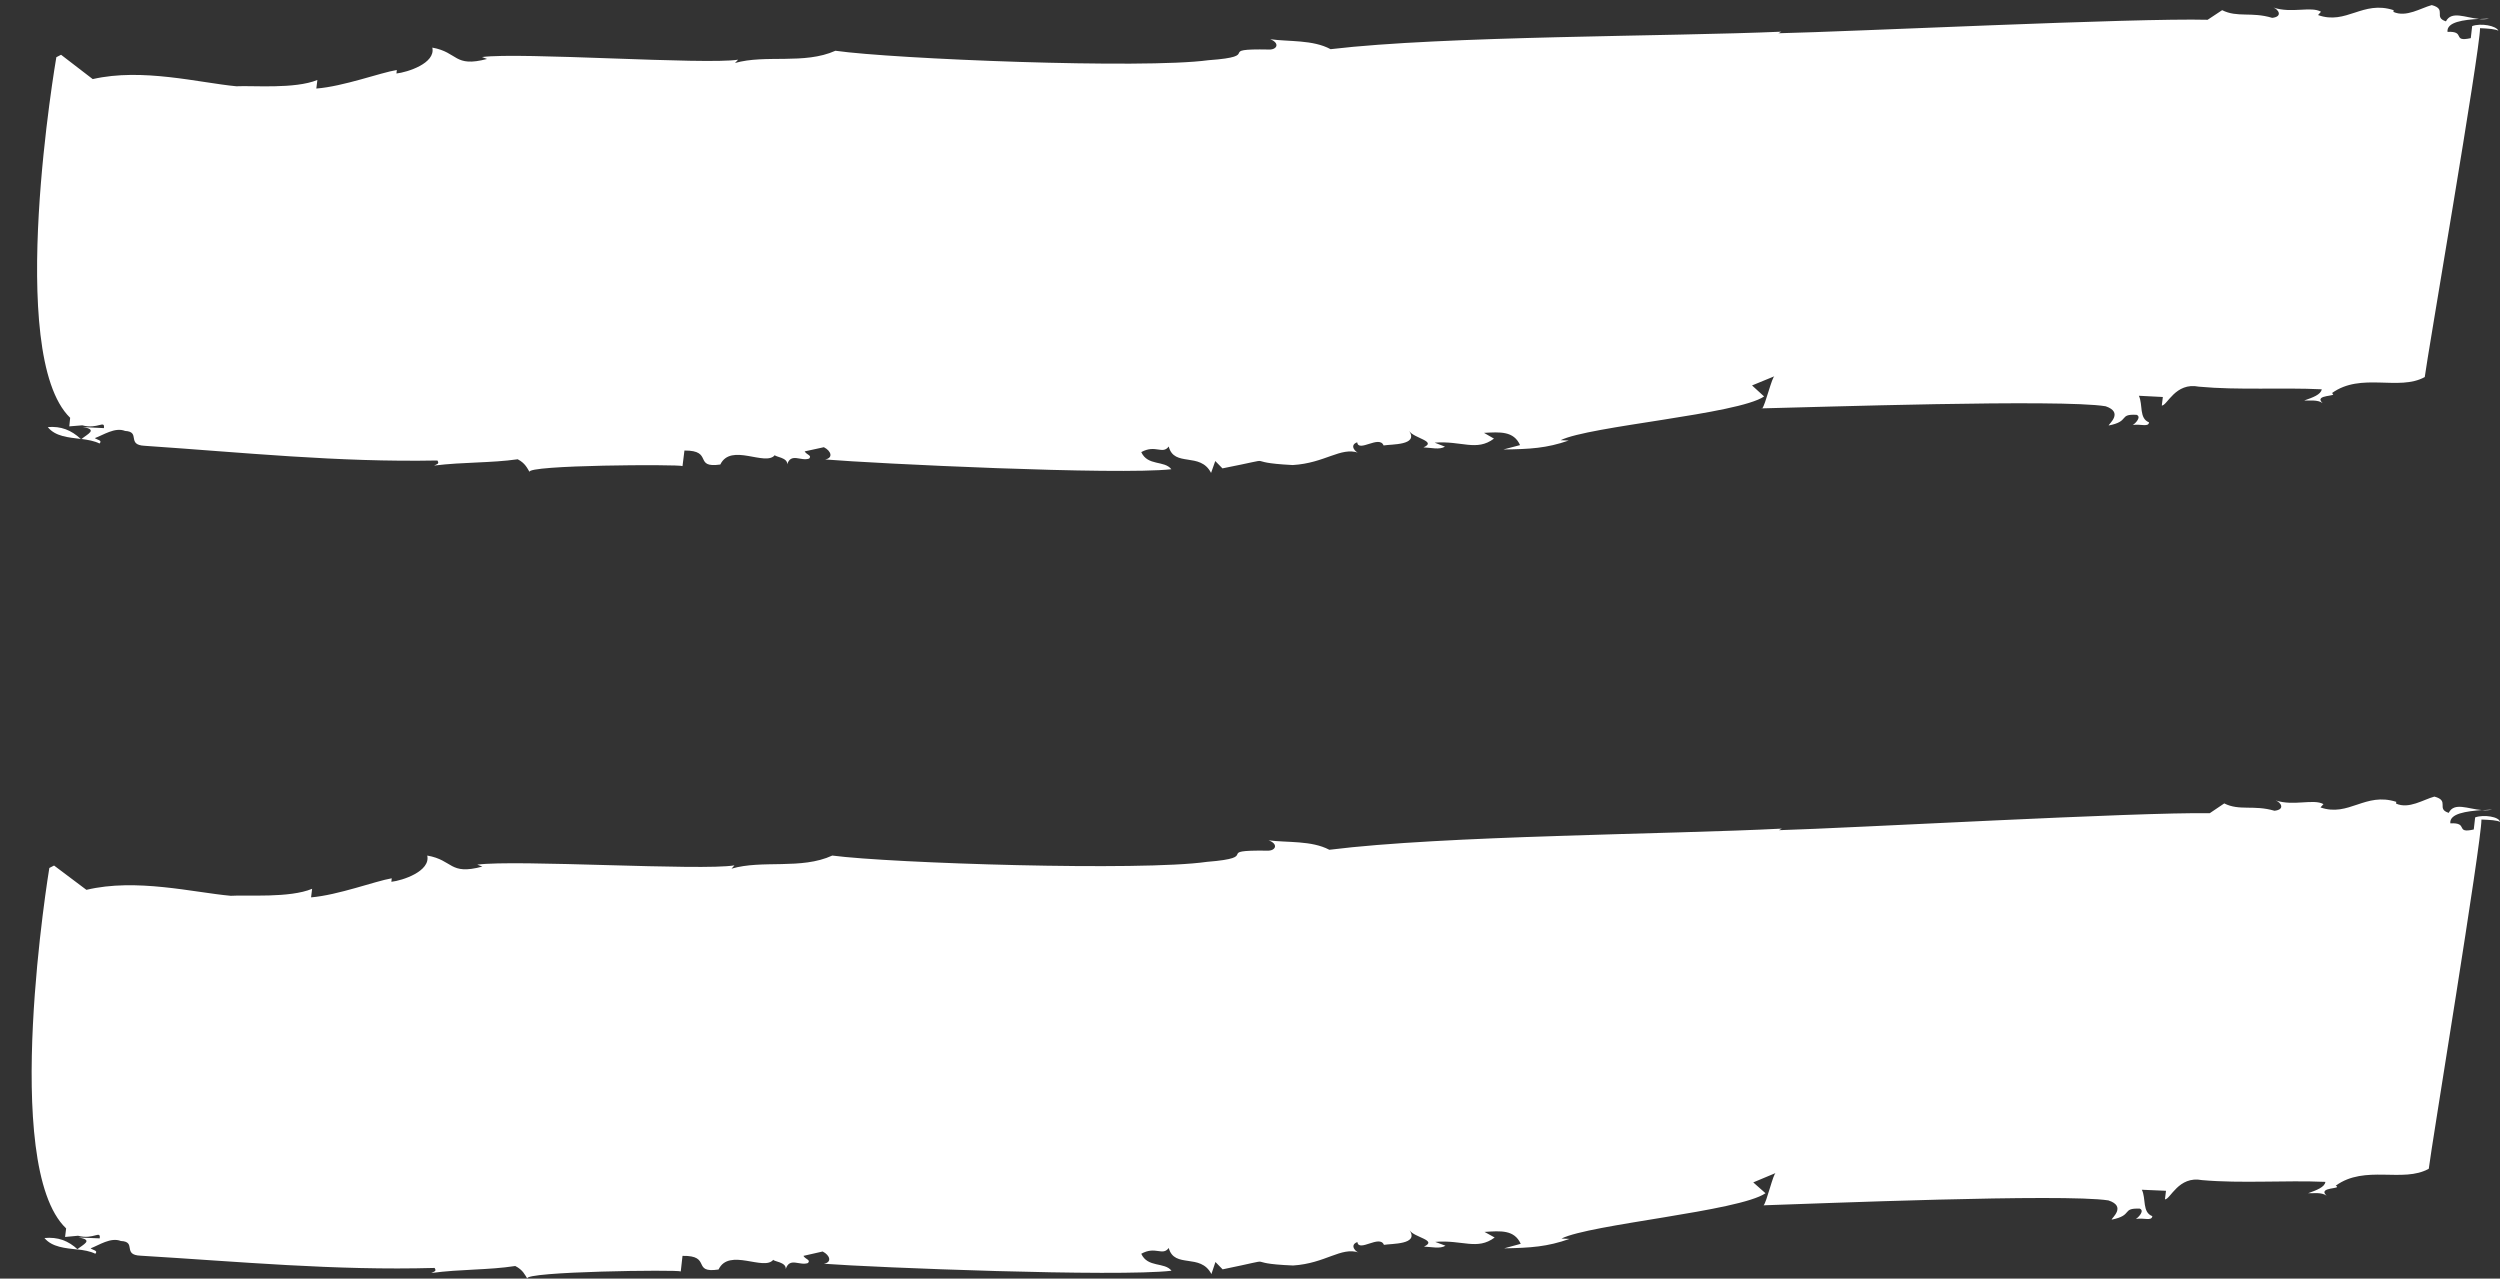
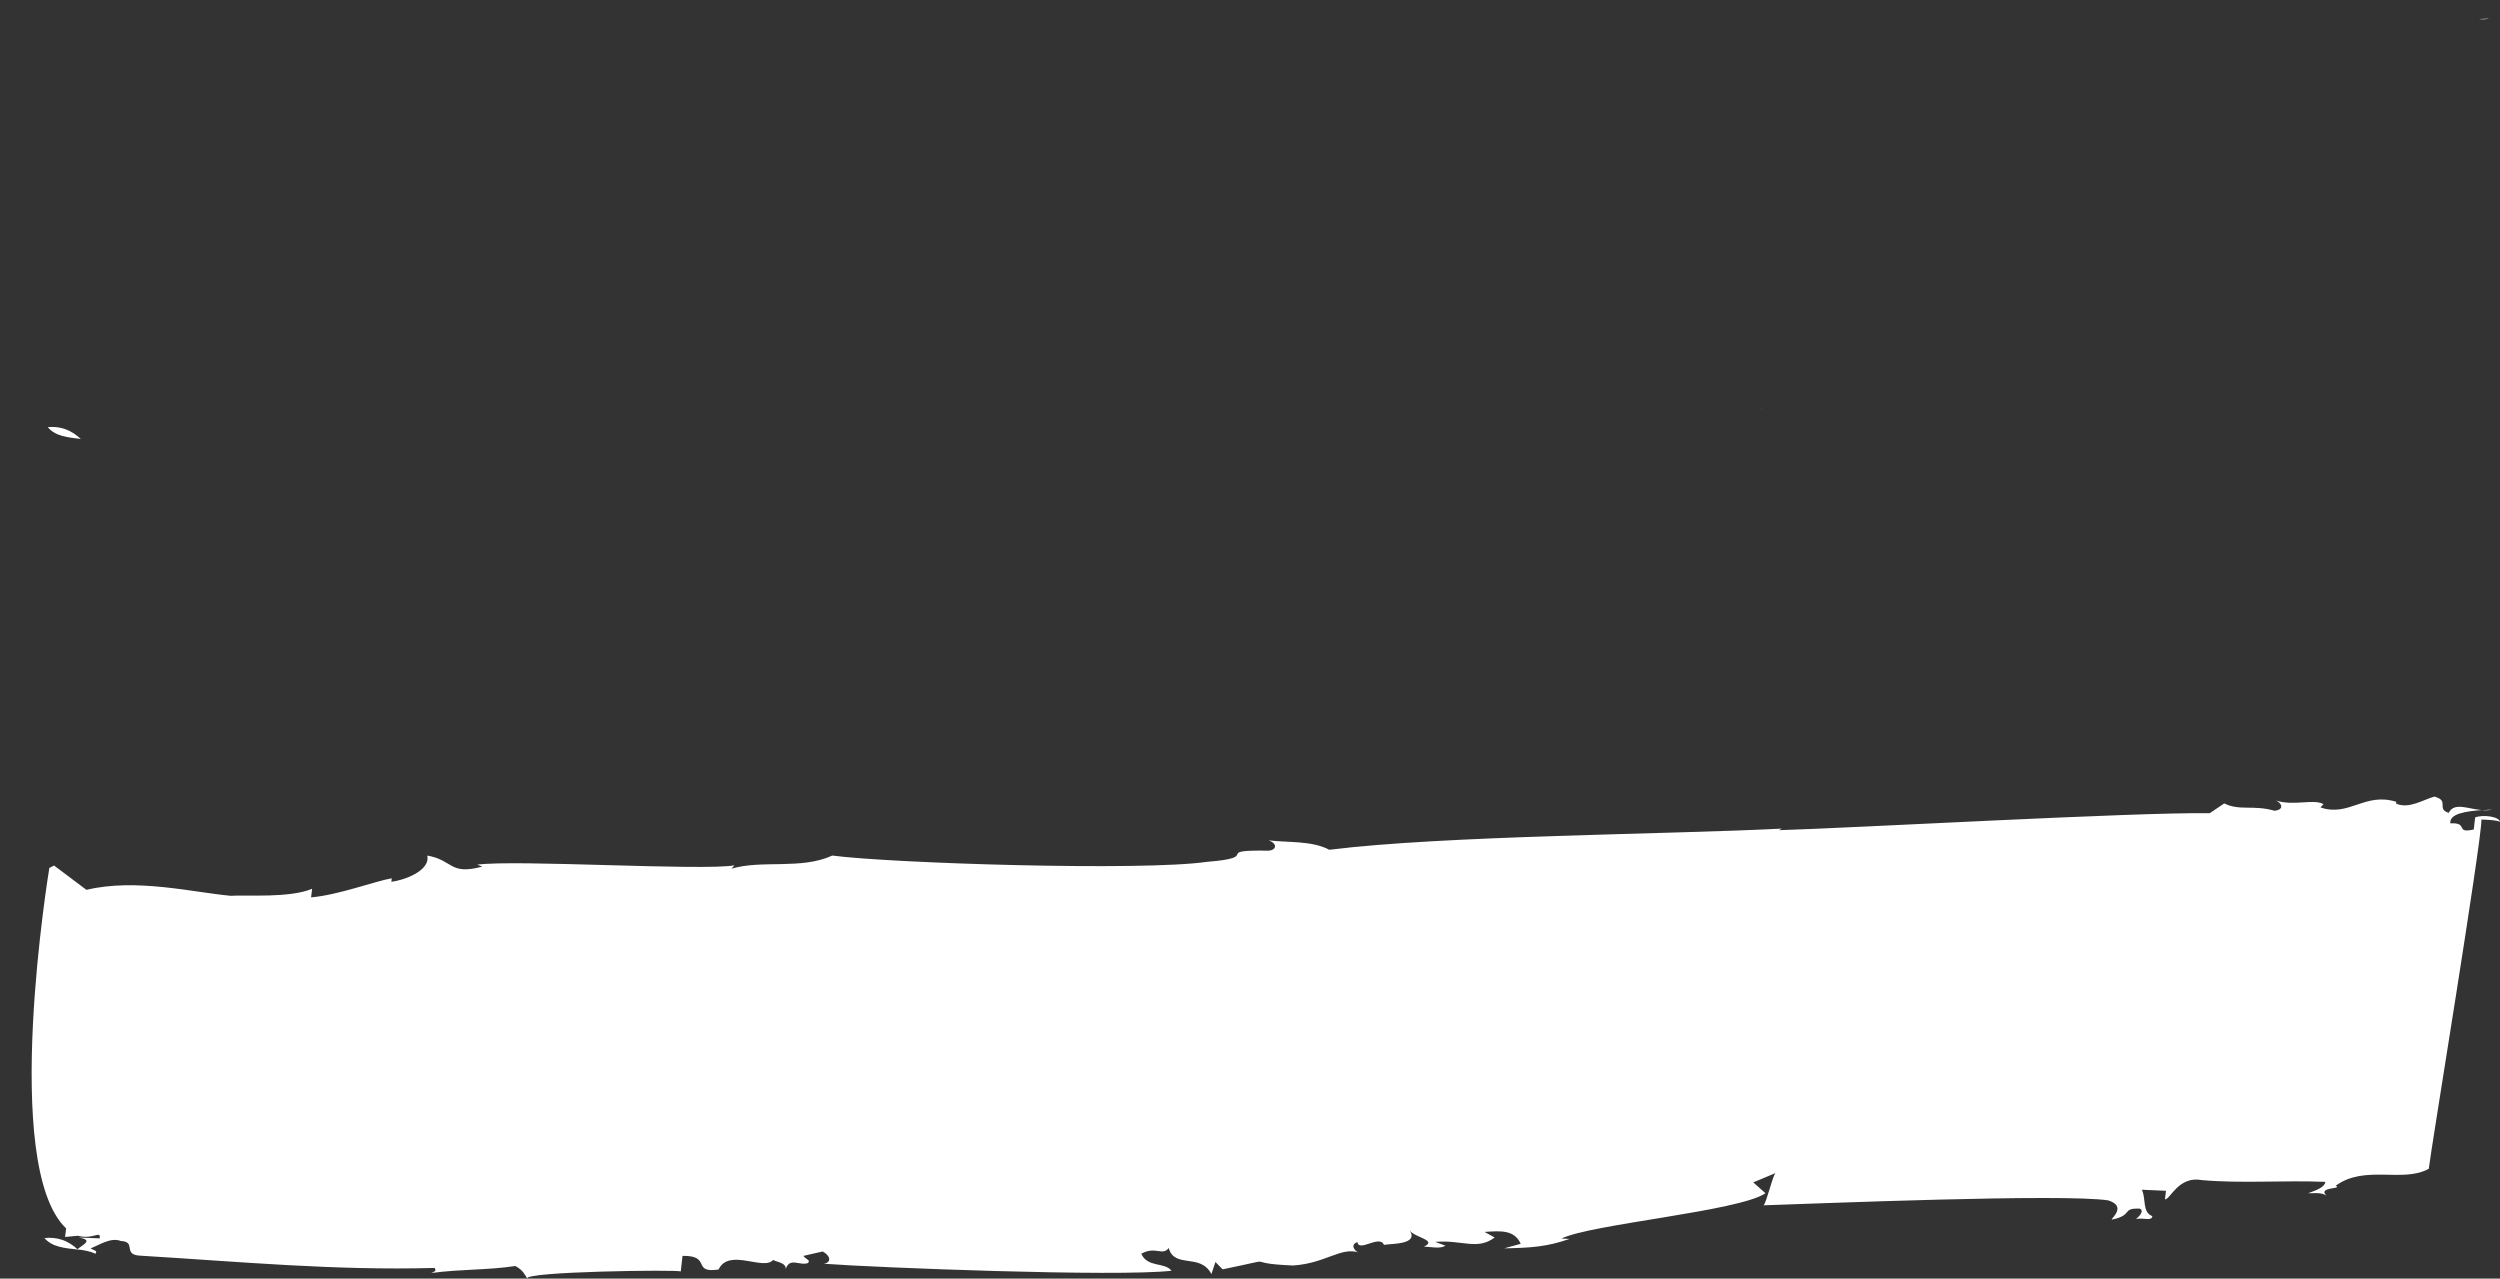
<svg xmlns="http://www.w3.org/2000/svg" height="730.8" preserveAspectRatio="xMidYMid meet" version="1.0" viewBox="-18.6 -3.0 1428.9 730.8" width="1428.9" zoomAndPan="magnify">
  <rect x="-18.6" y="-3.0" width="1428.9" height="730.8" fill="#333333" stroke="none" />
  <g fill="#FFF" id="change1_1">
    <path d="M27.6,247.9c-5.5-5.1-11.3-7.4-18.9-6.8C13,246.5,20.5,247,27.6,247.9z" />
    <path d="M27.8,248c0,0,0.1,0,0.1-0.1c-0.1,0-0.2,0-0.2,0C27.7,248,27.7,248,27.8,248z" />
    <path d="M1404.1,7.6c-1.8,0.1-3.8,0.2-5.8,0.3C1400.2,8.1,1402.2,8.1,1404.1,7.6z" />
-     <path d="M21,240.7l7.4-0.6c8.9,2.4,13-3.3,12.4,1.6l-12.1-0.6c8.9,1.4,2.7,4-0.7,6.8c3.7,0.5,7.3,1.1,10.3,2.6 c1.8-1.9-1.3-2-2.7-3.1c4.8-1.7,11.5-6.4,17.3-4.1c9.1,0.5,0.6,8,11.2,8.5c56.1,3.8,110.5,9.5,167.3,8.4c1.3,2-0.2,2-1.9,2.9 c17.1-2.1,32.3-1.4,47.8-3.6c4.3,2.2,5.5,5.2,6.8,7.3c-2.6-4.1,86-4.5,87.4-3.4l1.1-8.9c16.8-0.1,4.9,10.2,20.5,8 c6.1-12.6,25.8,1.3,31.2-5.4c-0.1,1,7.5,1.4,7,5.3c2.3-6.8,7.8-1.6,12.6-3.3c1.7-1.9-1.3-2-2.6-4.1l11-2.4c4.3,2.2,5.4,6.2,0.7,7 c28.8,2.4,166.9,9,197.9,5.6c-4-5.2-13.5-1.7-17.2-9.8c8.2-4.5,12.1,1.6,15.7-3.2c3.1,12.1,18,2.9,24.2,15.1l2.4-6.8l4.1,4.2 c36-7.1,8.2-3.5,40.2-1.9c18.5-1.1,27.3-10.5,37.6-7c-1.5-0.1-5.6-4.3-0.8-6c0.8,6,12.7-4.3,15.1,1.8c4.7-0.8,19.9,0,14.7-8.2 c2.6,4.1,16.1,5.8,8.1,9.3c4.6,0.2,9,1.5,12.3-0.4l-5.9-2.3c15.4-1.2,23.9,5.2,33.9-2.3l-5.7-3.3c9.2-0.5,17-1.1,20.6,7l-9.5,2.5 c15.3-0.2,24.6-0.7,37.3-5.1l-4.6-0.2c16.3-8.1,101.3-14.8,116.3-25l-6.9-6.3l12.9-5.3c-1.4-0.1-5.4,16.9-7.1,18.4 c28.5-0.6,170.9-5.4,196.3-1.2c10.3,3.5,1.9,10,1.7,11c12.5-2.4,5.4-6.7,16-6.1c2.9,1.1-0.6,4.9-2.2,5.8c4.7-0.7,9,1.4,9.3-1.5 c-5.8-2.3-3.4-10.1-5.8-15.2l13.7,0.7l-0.6,4.9c3.1,0.1,7.7-13.5,21.2-10.8c22.7,2.1,47.3,0.4,70.2,1.5c-0.4,3-5.1,4.7-10,6.4 c3.1,0.2,7.7-0.6,10.5,1.5c-5.5-5.2,9.6-3.5,5.3-5.7c16.7-12.1,38.3-1,53.1-9.2c1.3-10.9,31.6-186.5,31.6-199.4 c4.6,0.2,9.1,0.5,10.5,1.5c-1.2-3-10.2-4.5-15-2.7l-0.8,6.9c-11,2.4-2.6-4.1-13.3-3.6c-0.6-5.7,9.3-6.9,18-7.4 c-7.8-0.7-15.7-4.8-18.9,1.4c-7.4-2.4,0.8-6.9-8.1-9.3c-6.3,1.7-14.6,7.2-21.9,3.9l0.1-1c-17.7-5.8-27,8.6-43.2,2.8l1.7-1.9 c-5.7-3.3-16.9,1.1-27.2-2.4c2.9,1.1,5.5,5.2-0.7,5.9c-11.8-3.6-19.9,0-28.6-4.4l-8.3,5.5c-41.2-1.1-203.9,6.8-245.3,7.7l1.6-0.9 c-63,2.8-192.5,2.3-257.6,10c-10.1-5.5-24-4.2-34.5-5.7c5.8,2.3,3.8,6.1-0.7,5.9c-32-0.6-2.2,3.8-34.6,6.1 c-37.3,5.1-180.1-0.7-213.2-5.4c-17.8,8-40,2-57.4,7l1.8-1.9c-18.7,3-124.7-4.4-146.4-1.5l2.9,1.1c-19,5-16.4-3.8-31.3-6.5 c2,9-14.3,14.1-20.5,14.8l0.2-2c-9.3,1.5-30.5,9.4-46,10.6l0.6-4.9c-12.9,5.3-37.1,3.1-46.3,3.6c-21.2-2-53.8-10.6-82.1-4.1 L16.3,28.3l-2.7,1.4c0,0-29.4,169.9,7.9,206.1L21,240.7z" />
    <path d="M988.4,230.5c-0.1,0-0.3,0-0.4,0C988.1,230.7,988.3,230.6,988.4,230.5z" />
    <path d="M25.9,711.2c-5.5-5.1-11.4-7.3-19.1-6.6C11.2,709.9,18.8,710.4,25.9,711.2z" />
    <path d="M26,711.3c0,0,0.1,0,0.1-0.1c-0.1,0-0.2,0-0.3,0C26,711.3,26,711.3,26,711.3z" />
    <path d="M1405.8,459.7c-1.8,0.1-3.8,0.2-5.9,0.4C1401.9,460.2,1403.9,460.2,1405.8,459.7z" />
-     <path d="M990.3,686c-0.1,0-0.3,0-0.4,0C990,686.1,990.2,686.1,990.3,686z" />
    <path d="M1396.1,464.2l-0.8,6.9c-11,2.5-2.6-4.1-13.4-3.5c-0.6-5.7,9.3-6.9,18-7.6c-7.9-0.6-15.8-4.7-18.9,1.6 c-7.4-2.3,0.8-6.9-8.2-9.3c-6.3,1.7-14.6,7.3-21.9,4l0.1-1c-17.8-5.7-27.1,8.8-43.3,3.2l1.7-1.9c-5.8-3.2-17,1.3-27.3-2.1 c3,1.1,5.6,5.2-0.7,5.9c-11.9-3.5-20,0.2-28.7-4.2l-8.3,5.6c-41.4-0.7-204.6,8.5-246.2,9.7l1.6-0.9c-63.3,3.3-193.2,3.9-258.6,12.1 c-10.2-5.4-24.1-4-34.7-5.4c5.9,2.2,3.9,6.1-0.7,5.9c-32.2-0.4-2.1,3.8-34.6,6.4c-37.4,5.4-180.8,0.8-214.1-3.6 c-17.8,8.2-40.1,2.3-57.6,7.5l1.7-1.9c-18.8,3.2-125.2-3.4-147-0.4l2.9,1.1c-19,5.1-16.5-3.7-31.5-6.3c2,9-14.2,14.3-20.5,15l0.2-2 c-9.4,1.6-30.6,9.6-46.1,10.9l0.6-4.9c-12.9,5.4-37.2,3.4-46.5,4c-21.3-1.9-54.1-10.2-82.5-3.4l-18.5-13.9l-2.7,1.4 c0,0-28.2,170.1,9.6,206l-0.6,4.9l7.4-0.7c8.9,2.4,13-3.4,12.4,1.5l-12.2-0.5c9,1.4,2.7,4-0.7,6.8c3.7,0.4,7.4,1,10.4,2.5 c1.7-1.9-1.3-2-2.7-3.1c4.8-1.8,11.5-6.5,17.3-4.2c9.2,0.4,0.6,8,11.3,8.4c56.4,3.4,111,8.6,168,7c1.3,2-0.2,2-1.9,2.9 c17.1-2.3,32.4-1.6,48-4c4.4,2.2,5.6,5.2,6.9,7.2c-2.6-4.1,86.3-5.2,87.7-4.1l1-8.9c16.9-0.3,5,10.1,20.6,7.8 c6-12.6,26,1.1,31.3-5.6c-0.1,1,7.5,1.3,7.1,5.3c2.3-6.9,7.9-1.7,12.7-3.4c1.7-1.9-1.3-2-2.6-4.1l11-2.5c4.3,2.2,5.4,6.2,0.7,7 c28.9,2.2,167.6,7.6,198.7,4c-4-5.1-13.6-1.6-17.3-9.7c8.2-4.6,12.1,1.5,15.7-3.3c3.3,12,18.1,2.7,24.4,14.9l2.3-6.9l4.1,4.2 c36.1-7.4,8.2-3.5,40.3-2.2c18.6-1.2,27.3-10.8,37.6-7.4c-1.5-0.1-5.7-4.2-0.9-6c0.9,6,12.8-4.4,15.2,1.6c4.7-0.8,20-0.1,14.7-8.3 c2.6,4.1,16.2,5.6,8.2,9.3c4.6,0.2,9.1,1.4,12.3-0.5l-5.9-2.2c15.5-1.3,24,5,34-2.5l-5.8-3.2c9.3-0.6,17-1.3,20.7,6.8l-9.5,2.6 c15.4-0.3,24.6-0.9,37.4-5.4l-4.6-0.2c16.3-8.2,101.6-15.6,116.6-25.9l-7-6.2l12.9-5.4c-1.4-0.1-5.3,17-7,18.5 c28.6-0.9,171.6-6.8,197.1-2.8c10.4,3.4,1.9,10,1.8,11c12.6-2.5,5.4-6.7,16.1-6.3c2.9,1.1-0.6,4.9-2.2,5.9c4.7-0.8,9,1.4,9.4-1.6 c-5.9-2.2-3.5-10.1-6-15.1l13.8,0.6l-0.6,4.9c3.1,0.1,7.7-13.6,21.2-11c22.8,2,47.5,0,70.5,1c-0.3,3-5.1,4.8-9.9,6.5 c3.1,0.1,7.7-0.7,10.6,1.4c-5.6-5.2,9.6-3.6,5.2-5.7c16.7-12.2,38.5-1.4,53.2-9.7c1.2-10.9,30.2-186.7,30.1-199.6 c4.6,0.2,9.2,0.4,10.6,1.4C1410,463.8,1400.9,462.4,1396.1,464.2z" />
  </g>
</svg>